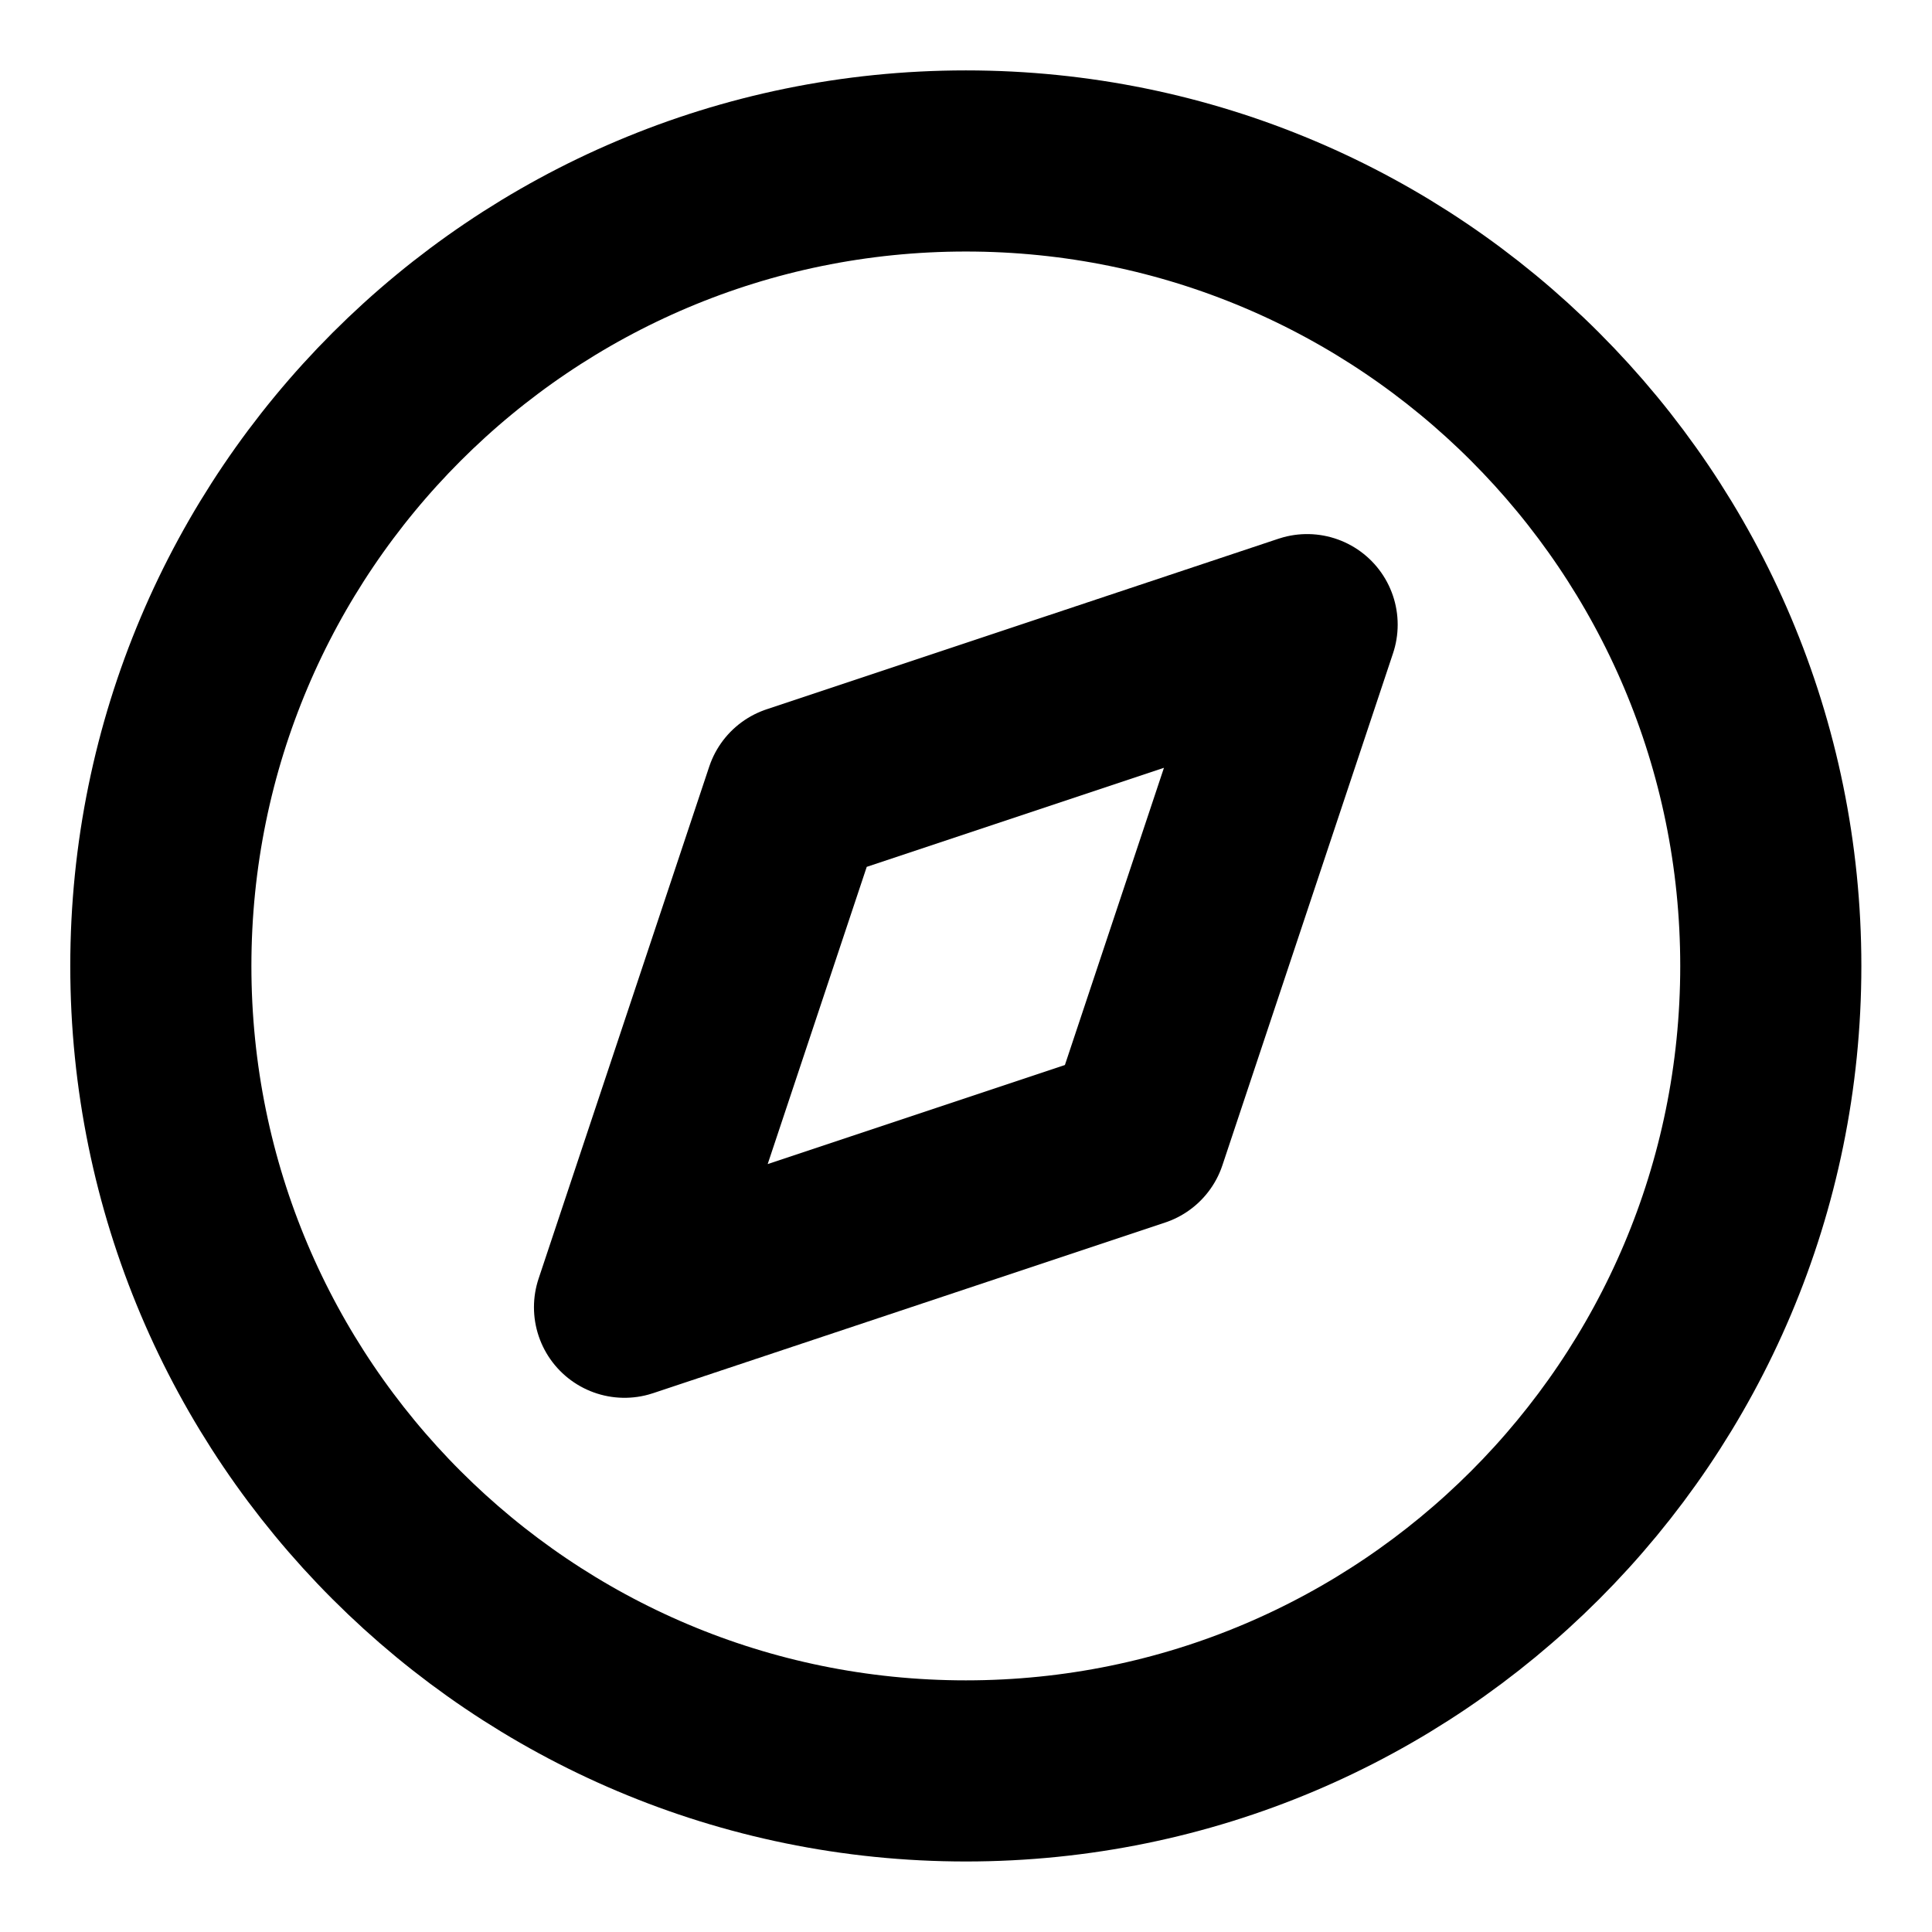
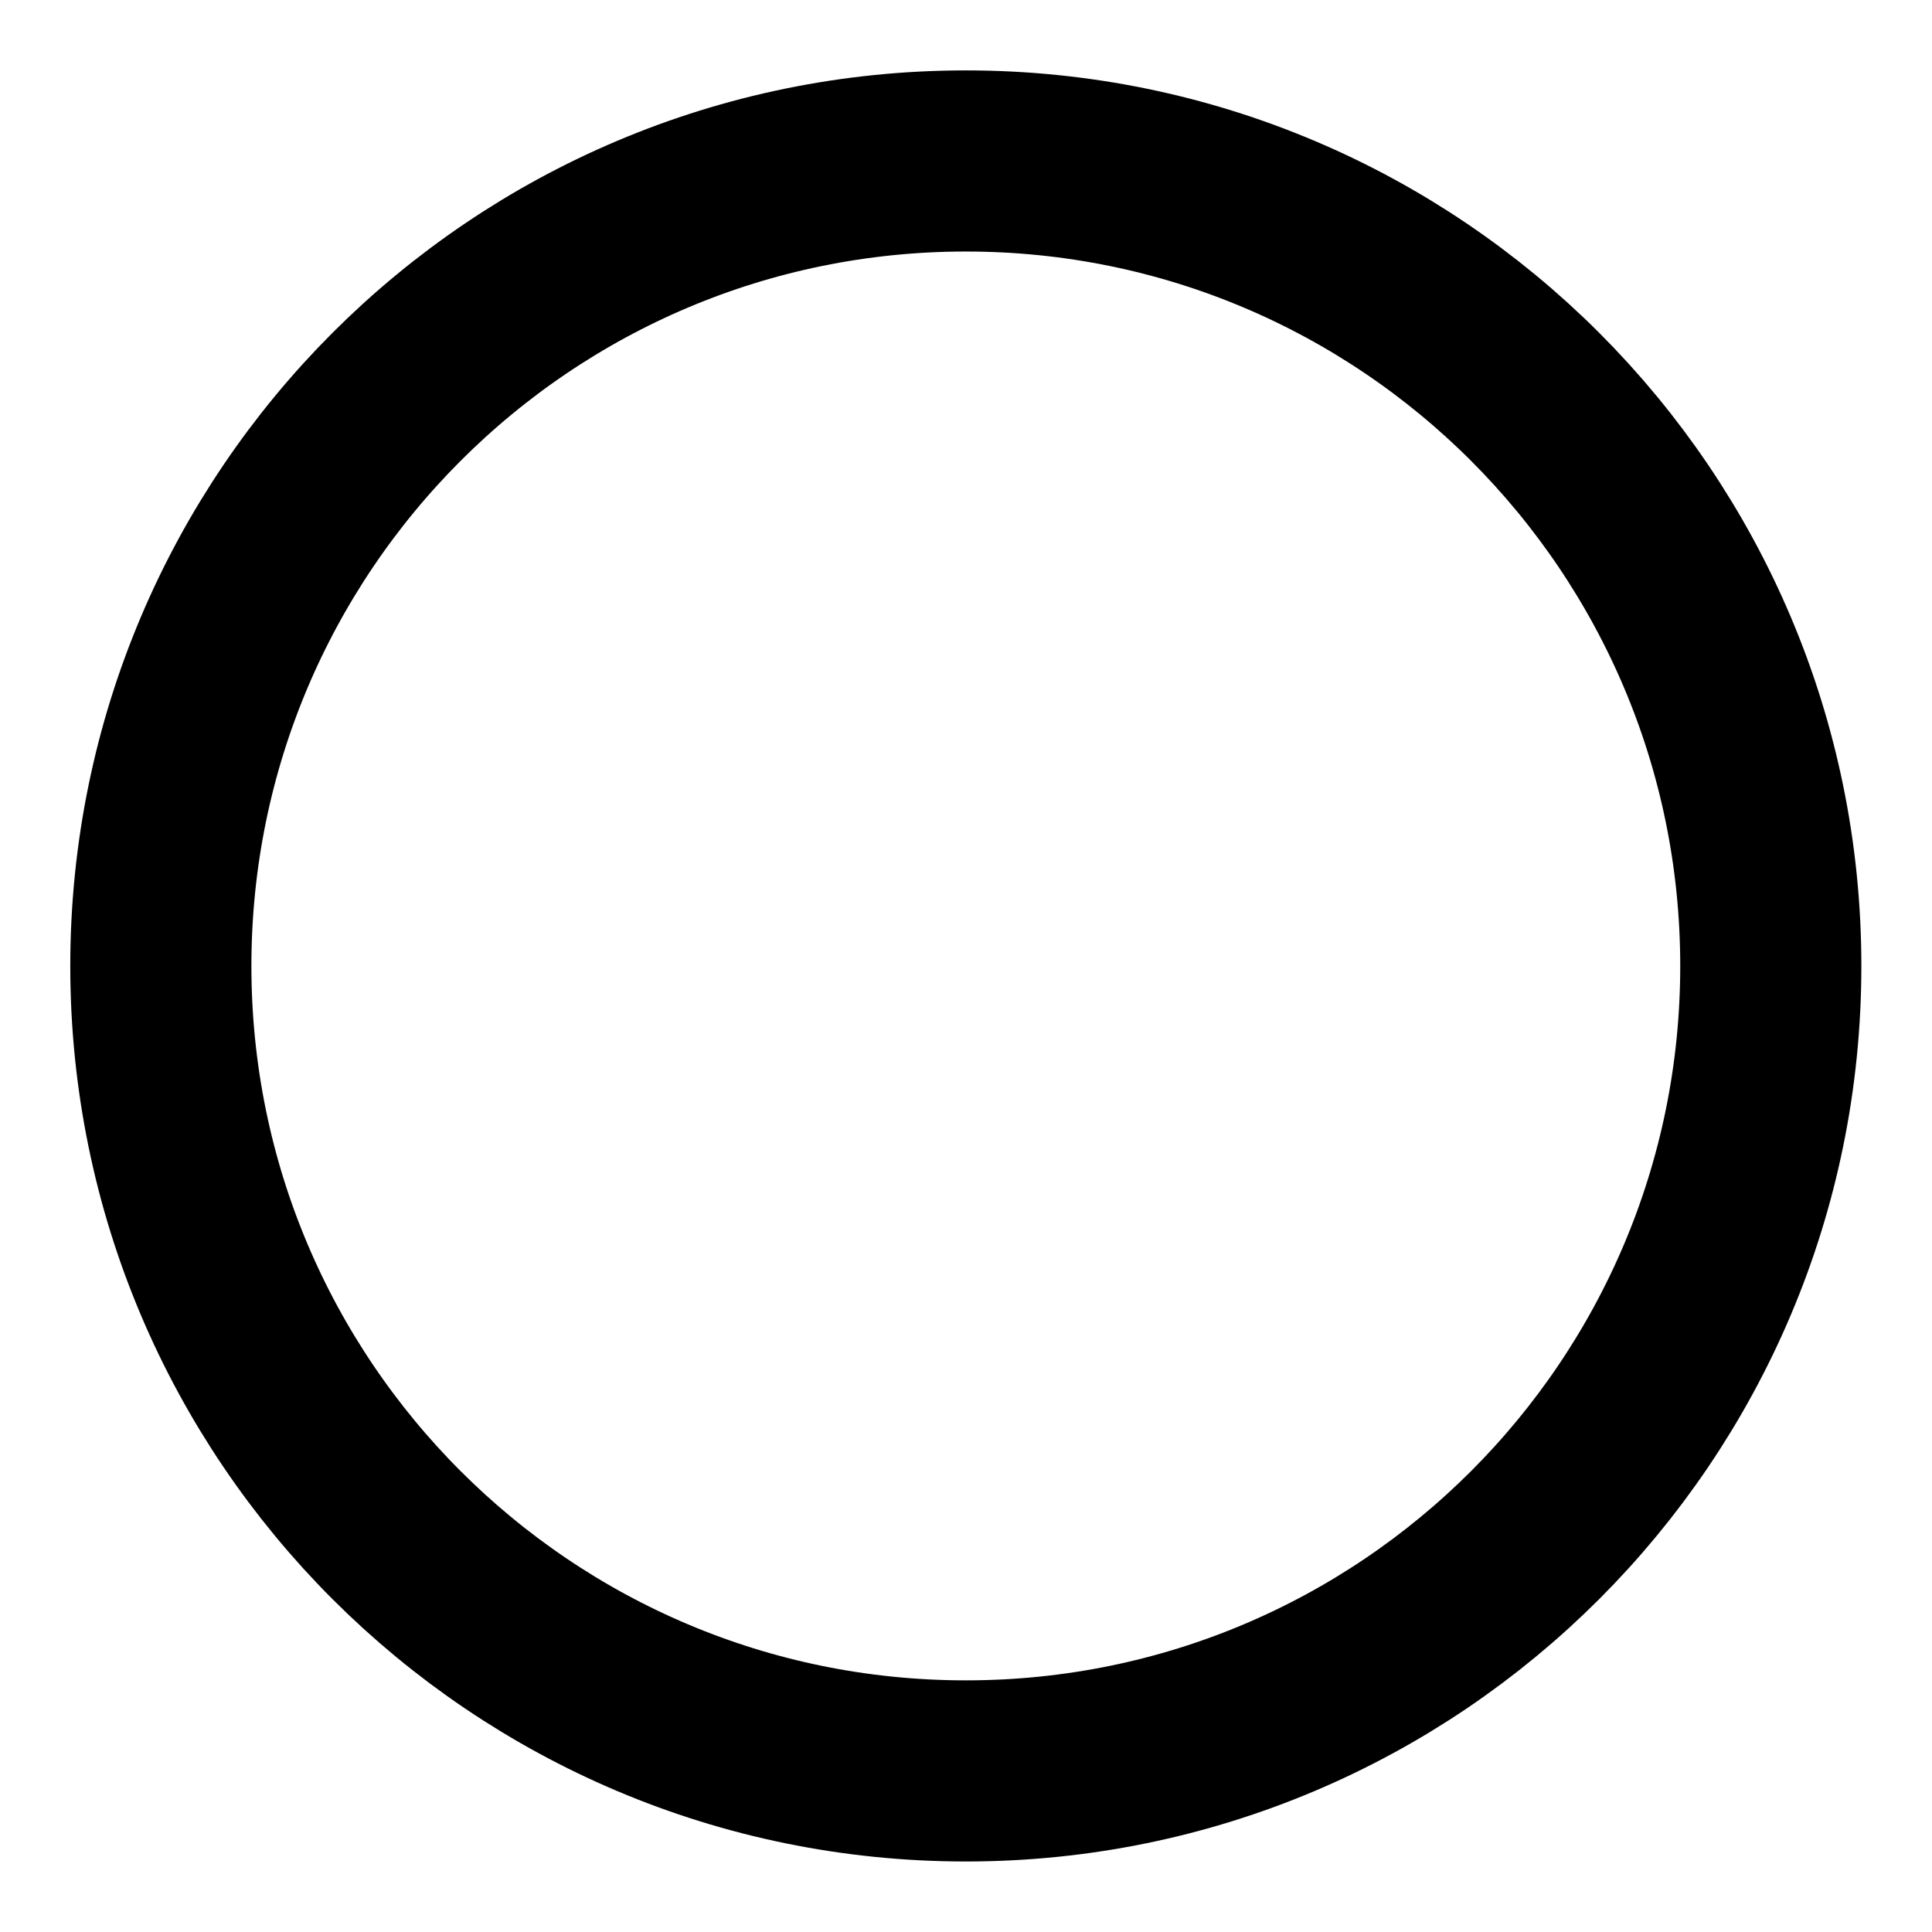
<svg xmlns="http://www.w3.org/2000/svg" fill="none" height="16" viewBox="0 0 16 16" width="16">
  <g clip-path="url(#clip0_457_4230)">
    <path d="M7.999 14.666C11.681 14.666 14.665 11.682 14.665 8C14.665 4.318 11.681 1.333 7.999 1.333C4.317 1.333 1.332 4.318 1.332 8C1.332 11.682 4.317 14.666 7.999 14.666Z" stroke="black" stroke-linecap="round" stroke-linejoin="round" stroke-width="1.5" />
-     <path d="M10.825 5.173L9.412 9.413L5.172 10.826L6.585 6.586L10.825 5.173Z" stroke="black" stroke-linecap="round" stroke-linejoin="round" stroke-width="1.5" />
  </g>
  <defs>
    <clipPath id="clip0_457_4230">
      <rect fill="white" height="16" width="16" />
    </clipPath>
  </defs>
</svg>